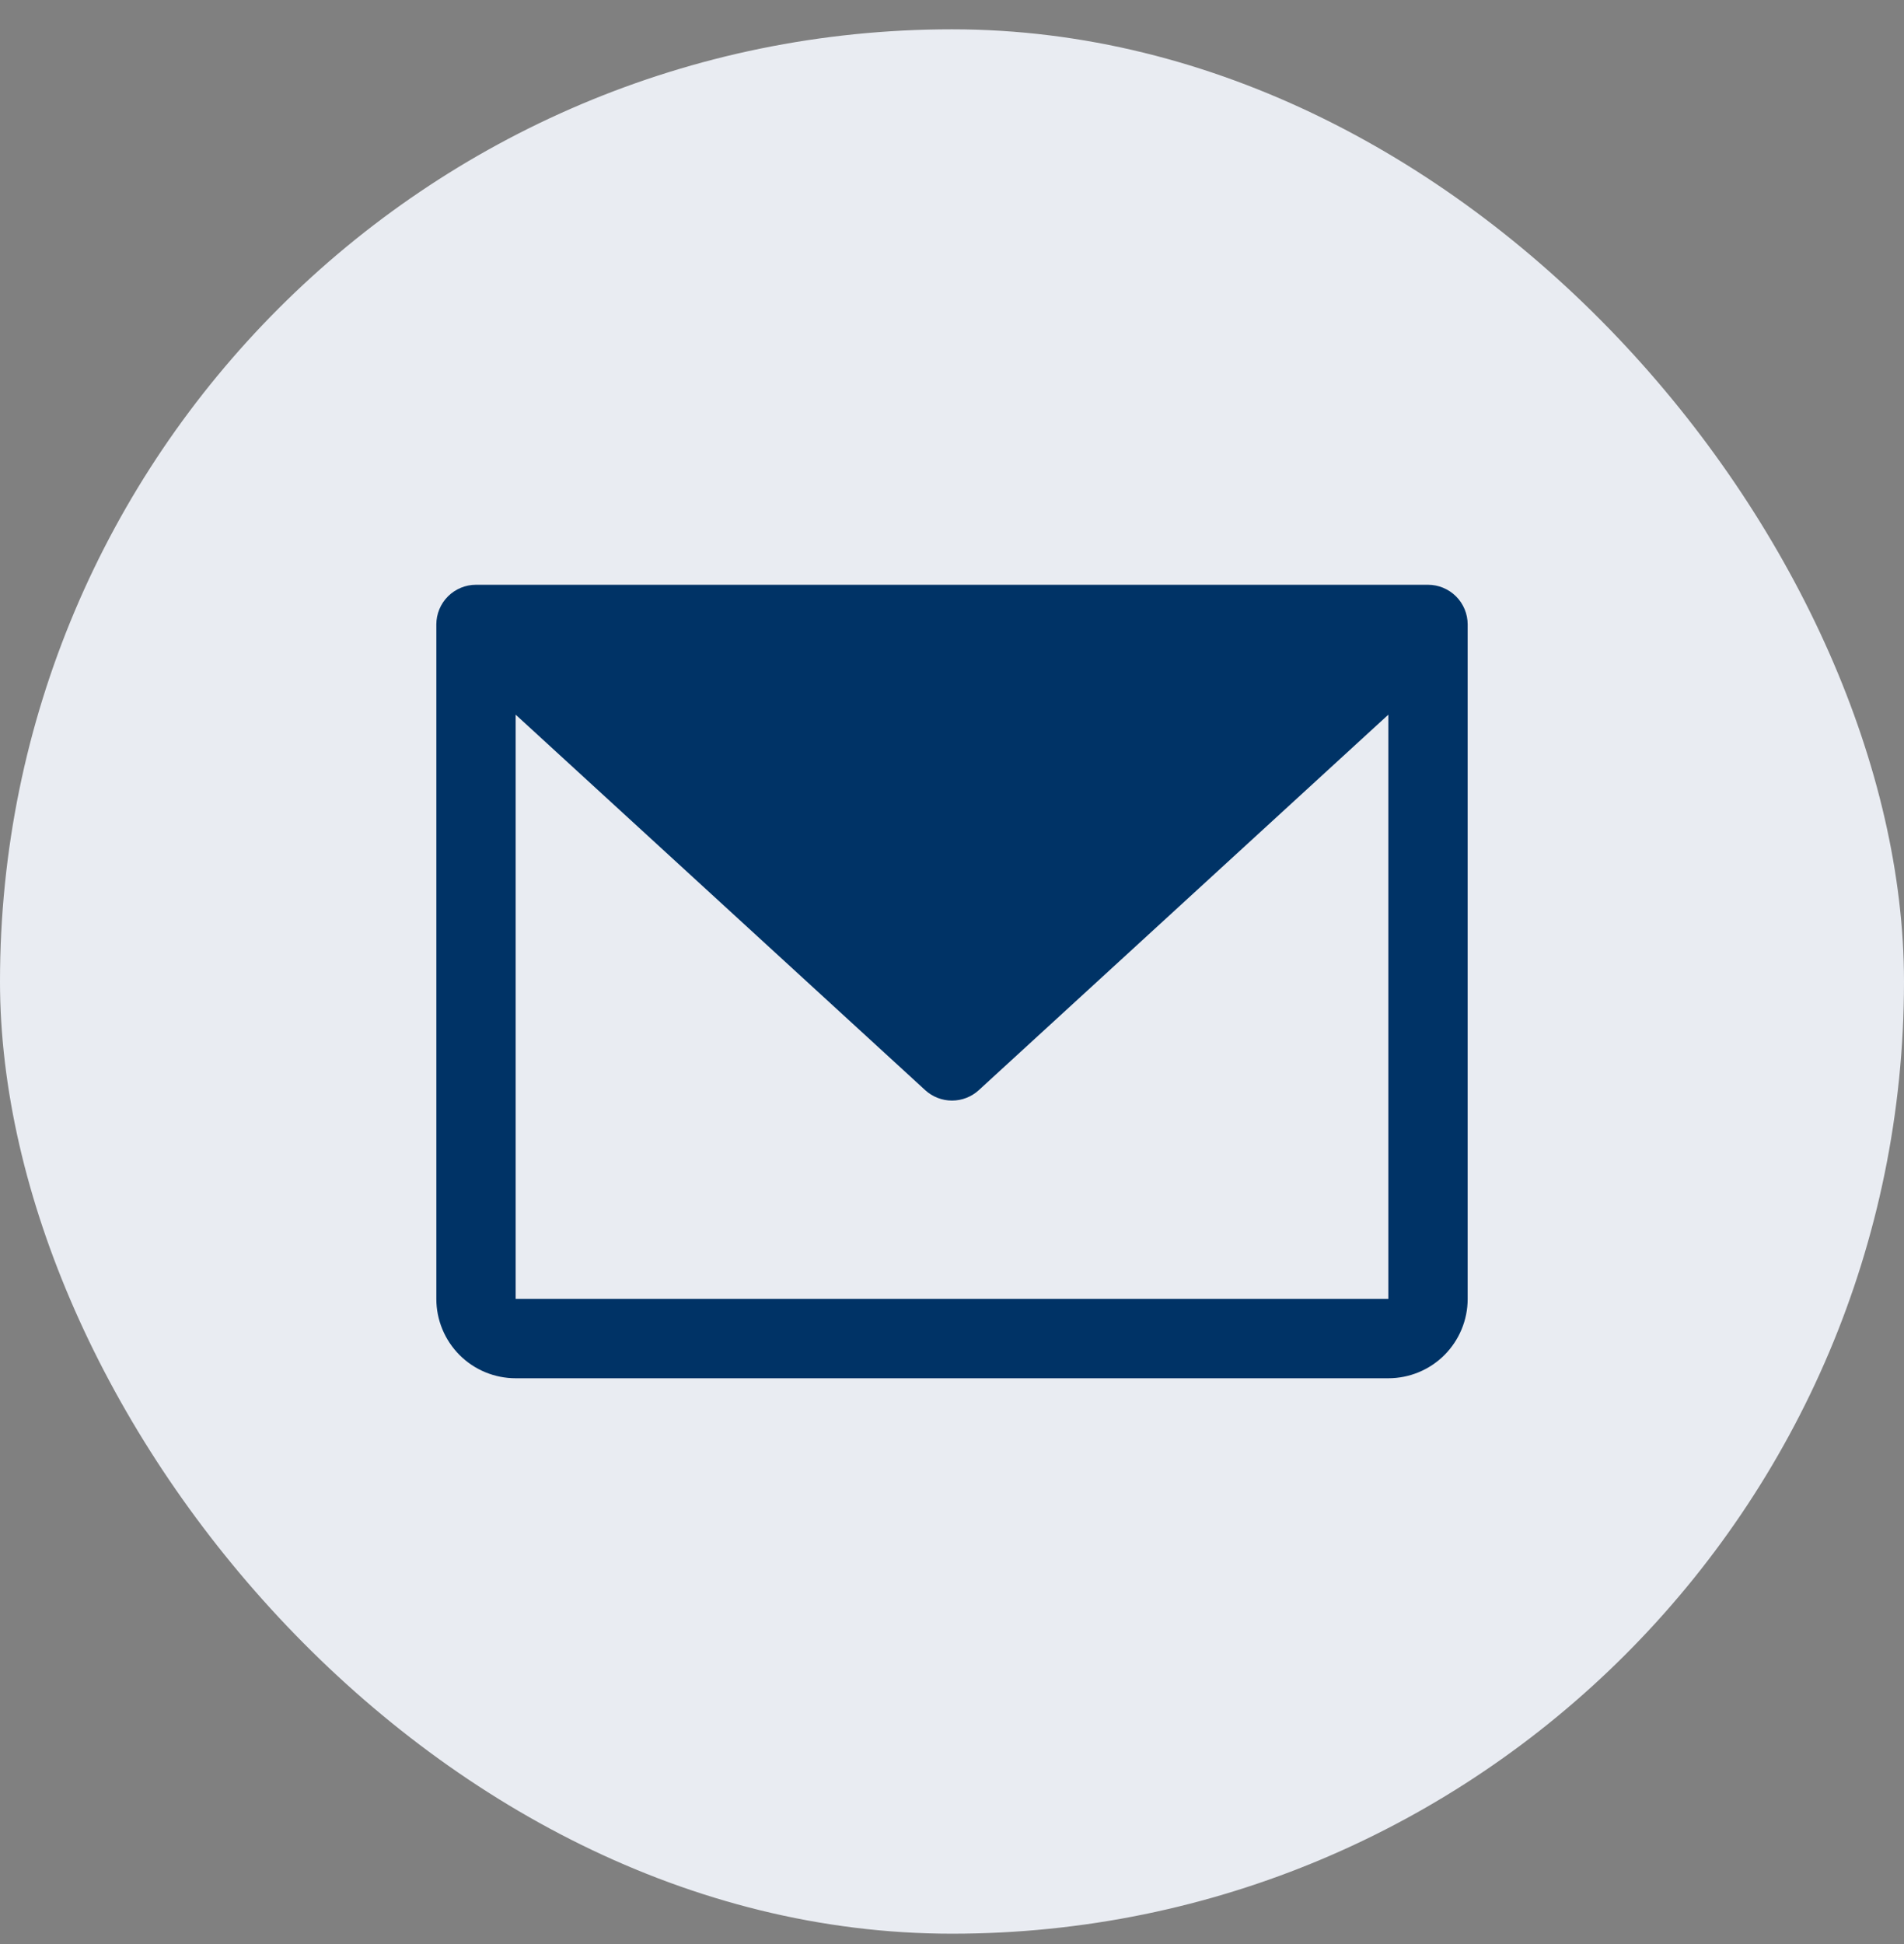
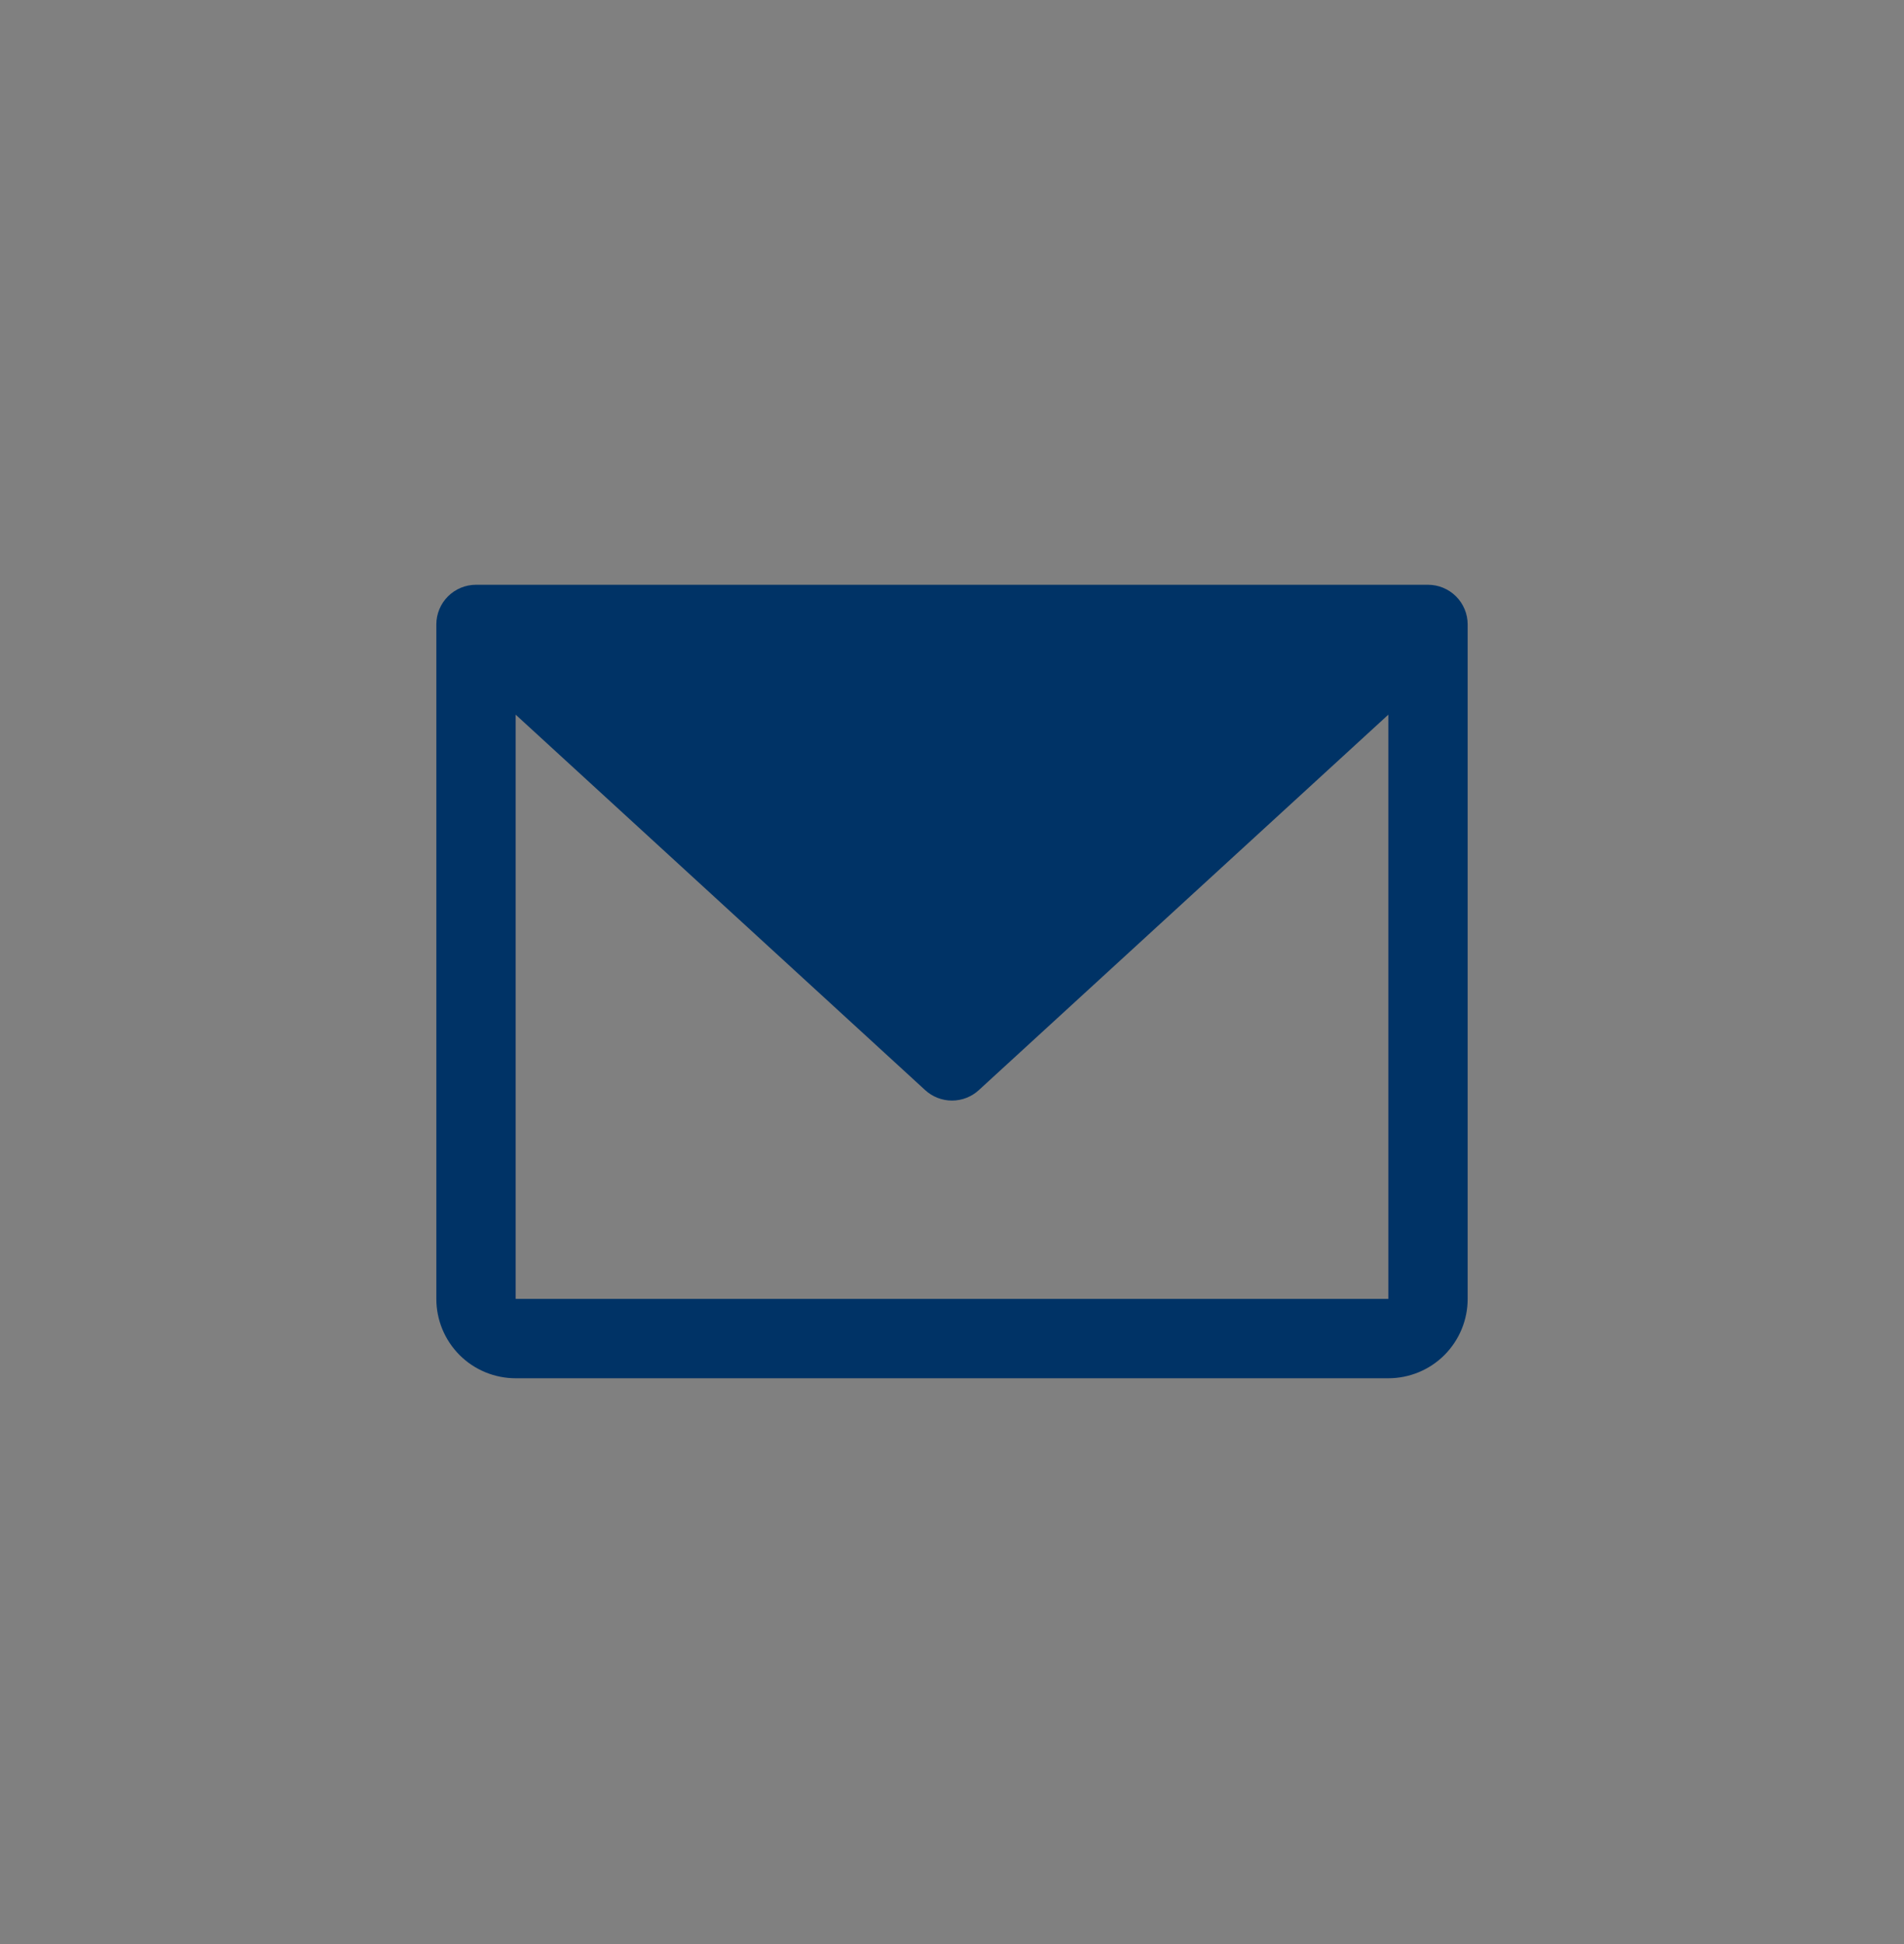
<svg xmlns="http://www.w3.org/2000/svg" width="48" height="49" viewBox="0 0 48 49" fill="none">
  <rect x="0" y="0" width="48" height="49" fill="#808080" stroke="none" />
-   <rect y="0.739" width="48" height="48" rx="24" fill="#E9ECF2" />
  <path d="M36 14.739H12C11.735 14.739 11.48 14.845 11.293 15.032C11.105 15.22 11 15.474 11 15.739V32.739C11 33.27 11.211 33.778 11.586 34.154C11.961 34.529 12.47 34.739 13 34.739H35C35.53 34.739 36.039 34.529 36.414 34.154C36.789 33.778 37 33.27 37 32.739V15.739C37 15.474 36.895 15.22 36.707 15.032C36.52 14.845 36.265 14.739 36 14.739ZM35 32.739H13V18.013L23.324 27.477C23.508 27.646 23.75 27.74 24 27.74C24.25 27.74 24.492 27.646 24.676 27.477L35 18.013V32.739Z" fill="#003366" />
</svg>